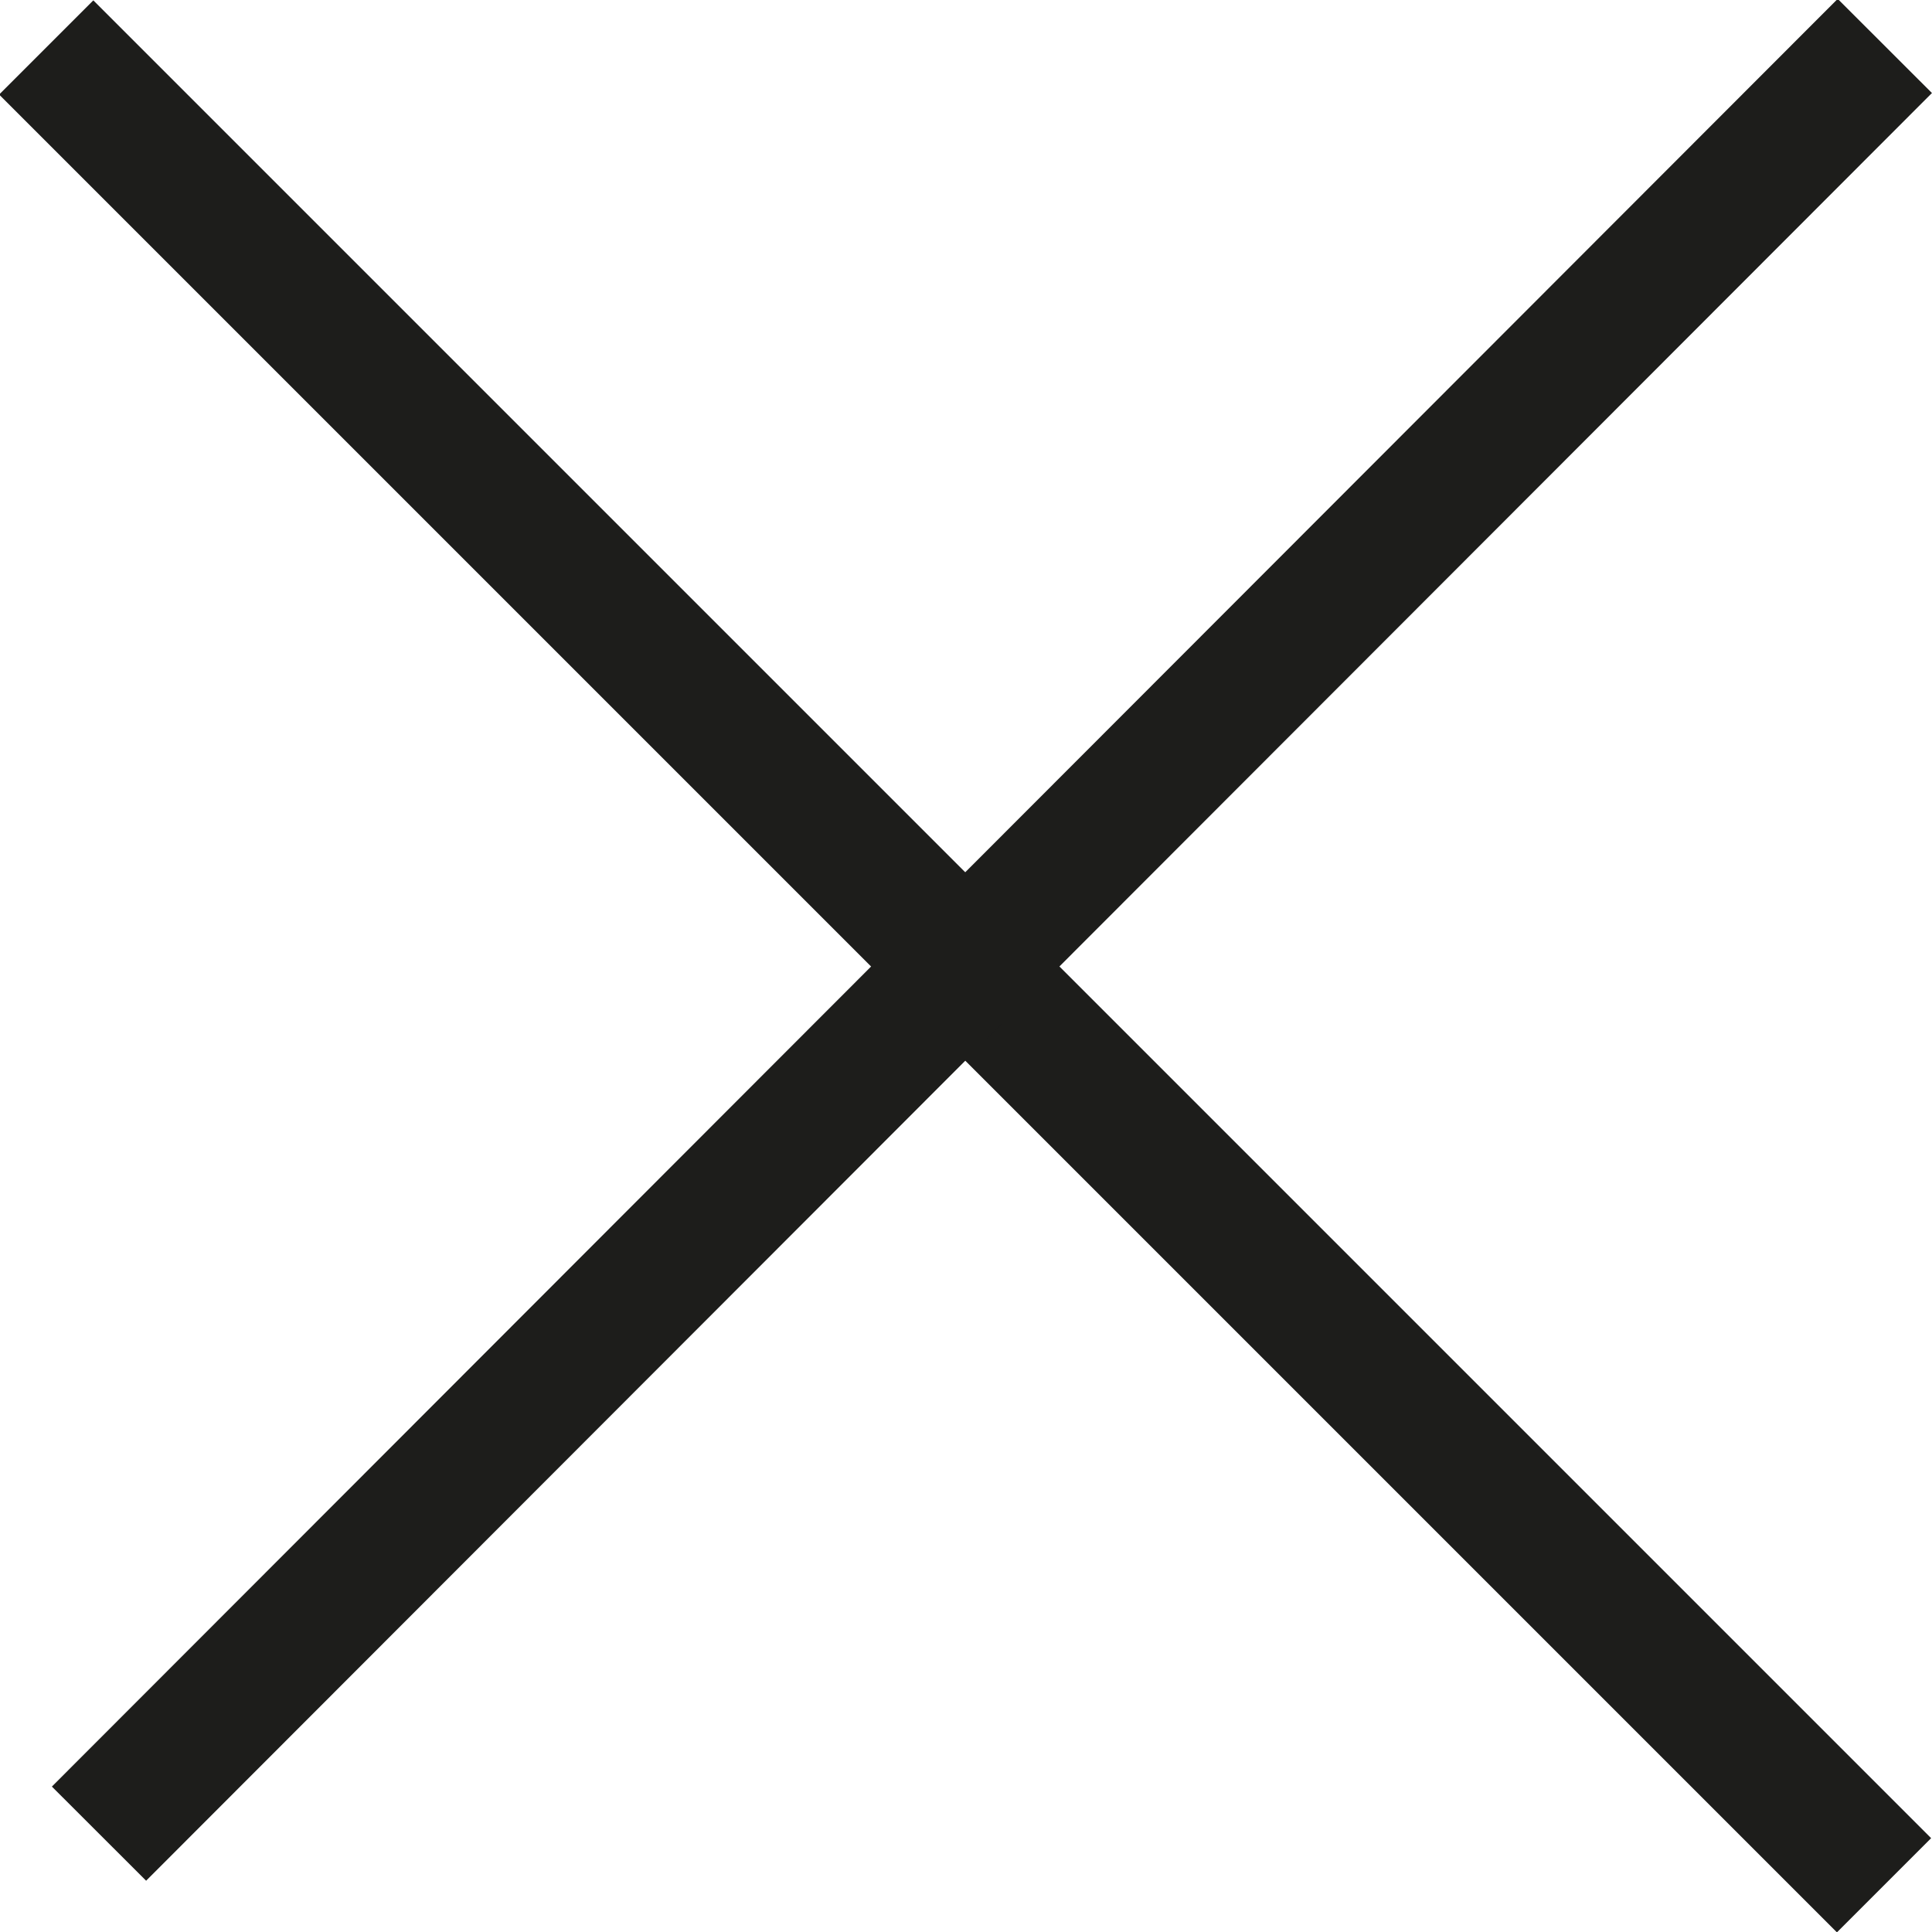
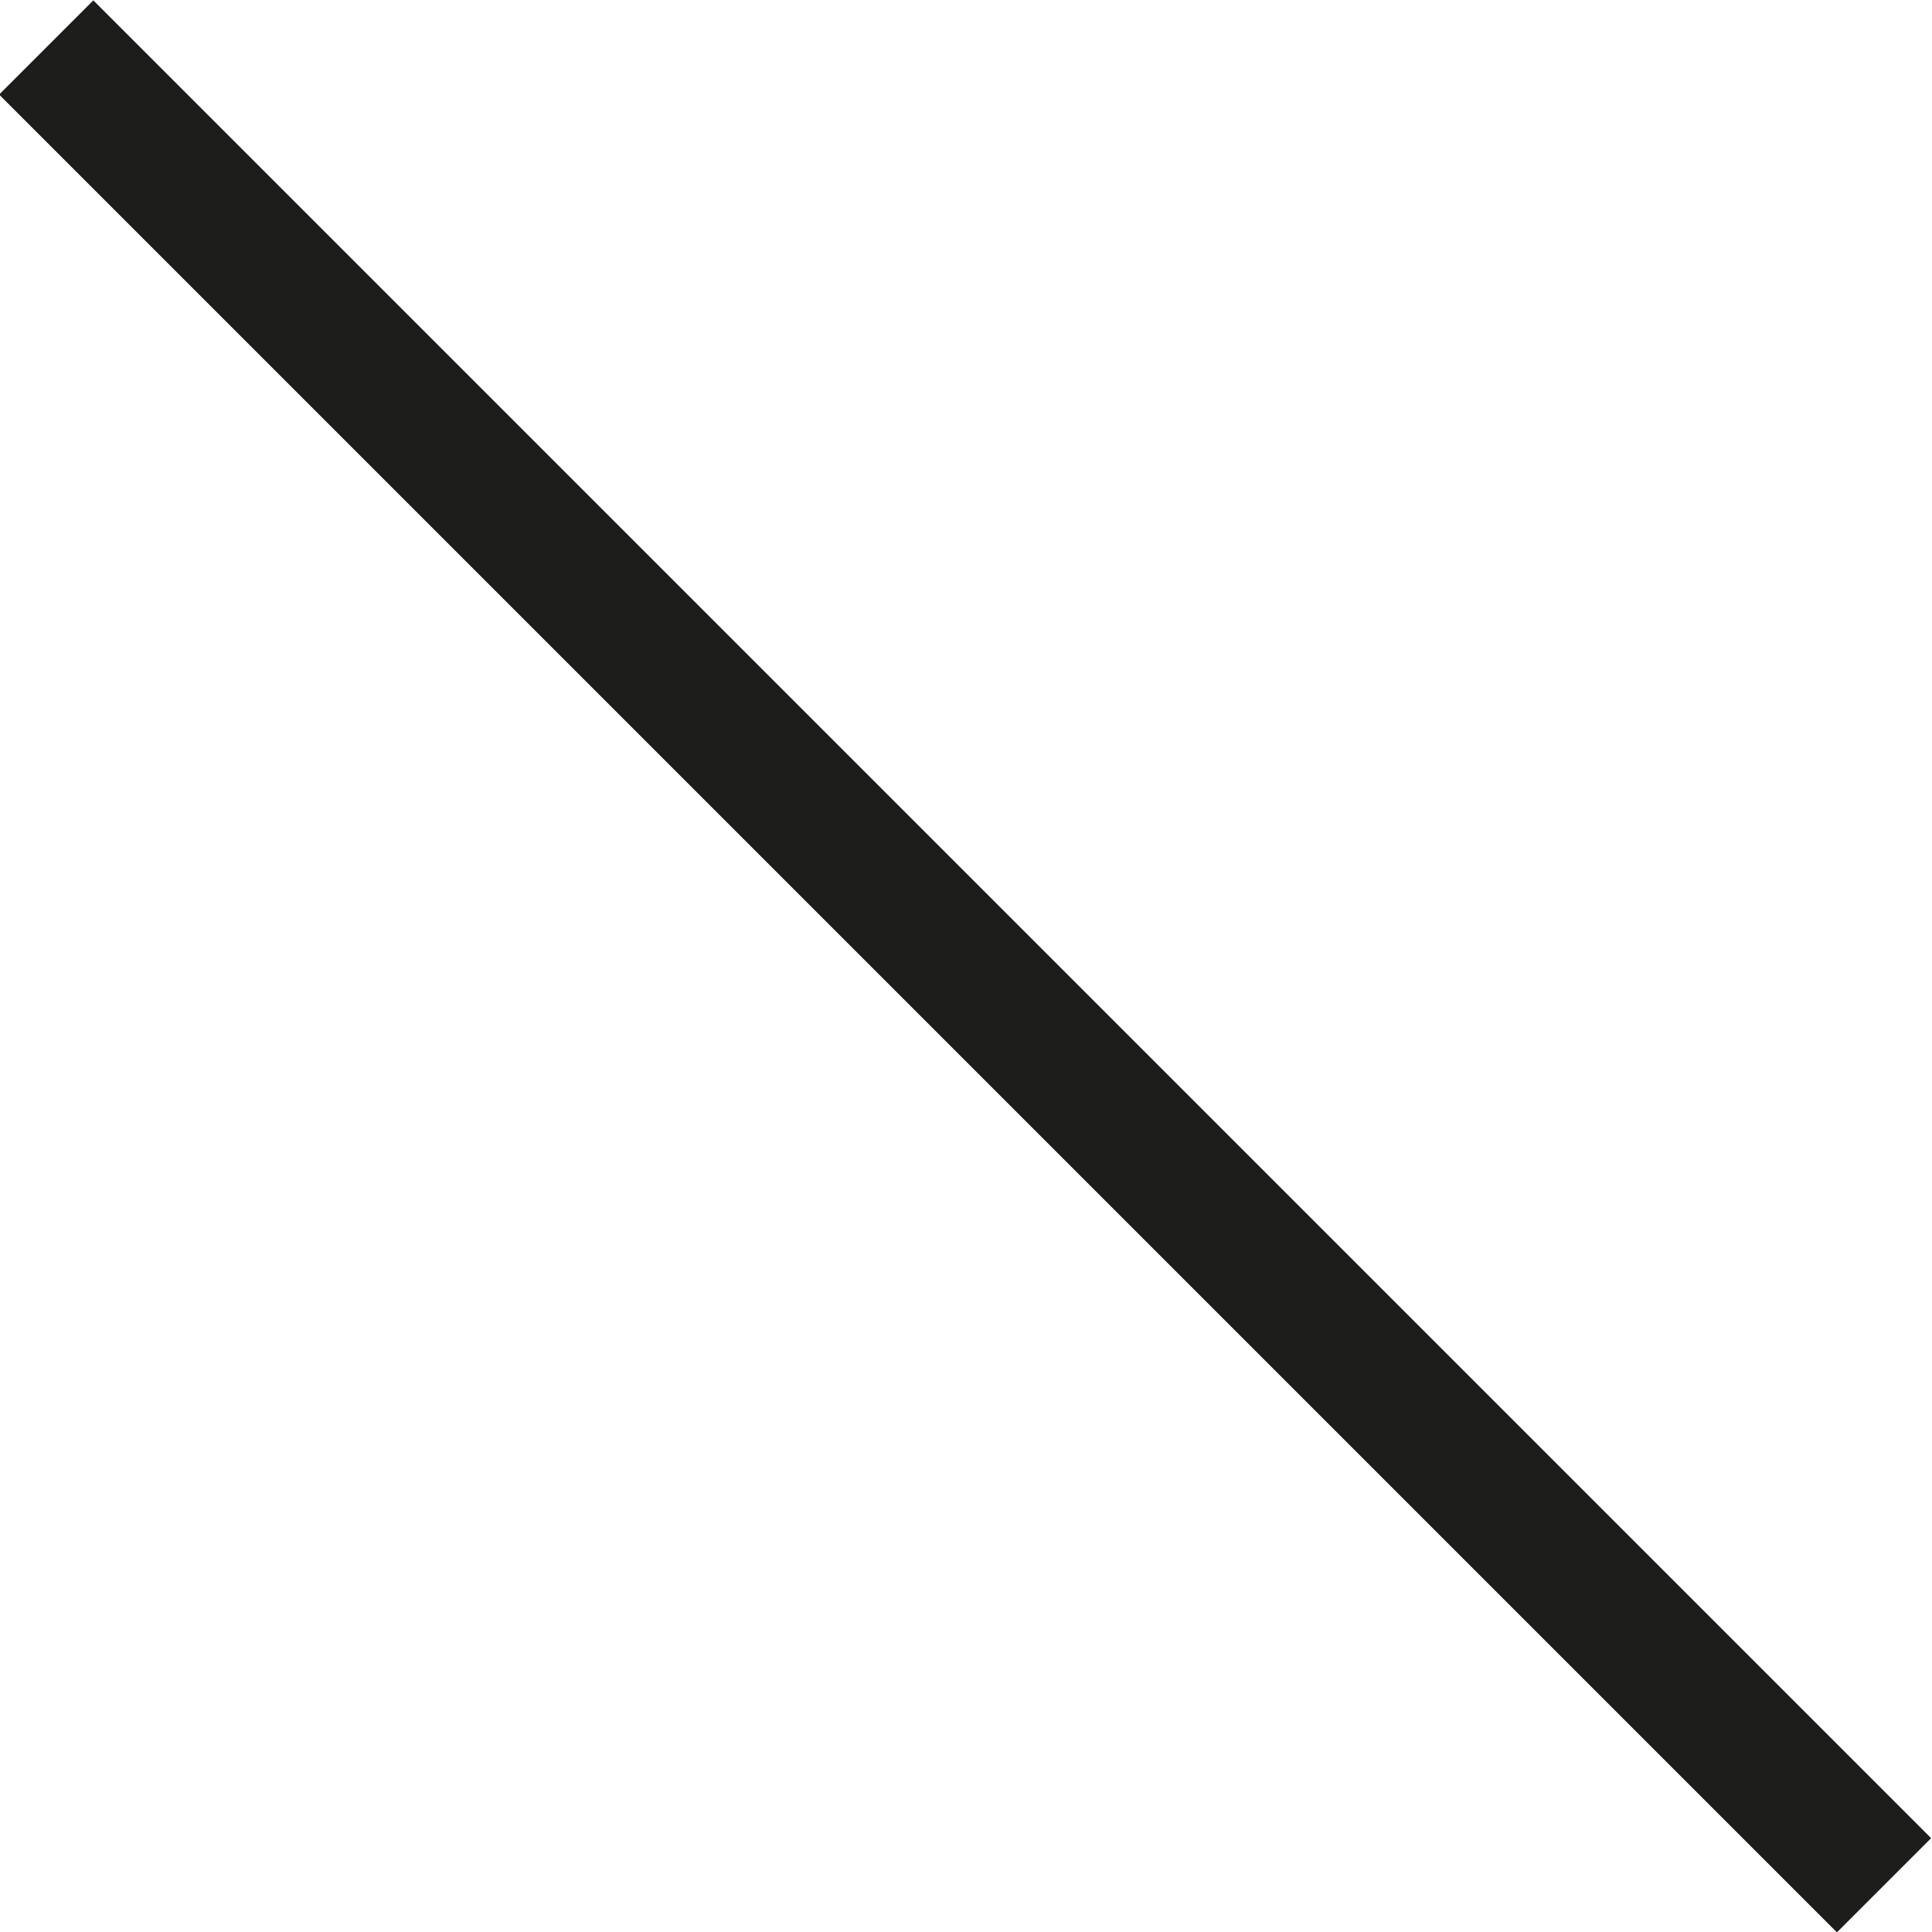
<svg xmlns="http://www.w3.org/2000/svg" id="Livello_1" width="19" height="19" version="1.1" viewBox="0 0 19 19">
  <g id="x_bianco">
    <g id="Linea_1475">
      <rect x="8.84" y="-3.28" width="1.31" height="25.56" transform="translate(-3.94 9.5) rotate(-45)" style="fill: #1d1d1b;" />
    </g>
    <g id="Linea_1476">
-       <rect x="-2.67" y="8.59" width="24.85" height="1.31" transform="translate(-3.68 9.61) rotate(-45.03)" style="fill: #1d1d1b;" />
-     </g>
+       </g>
  </g>
</svg>